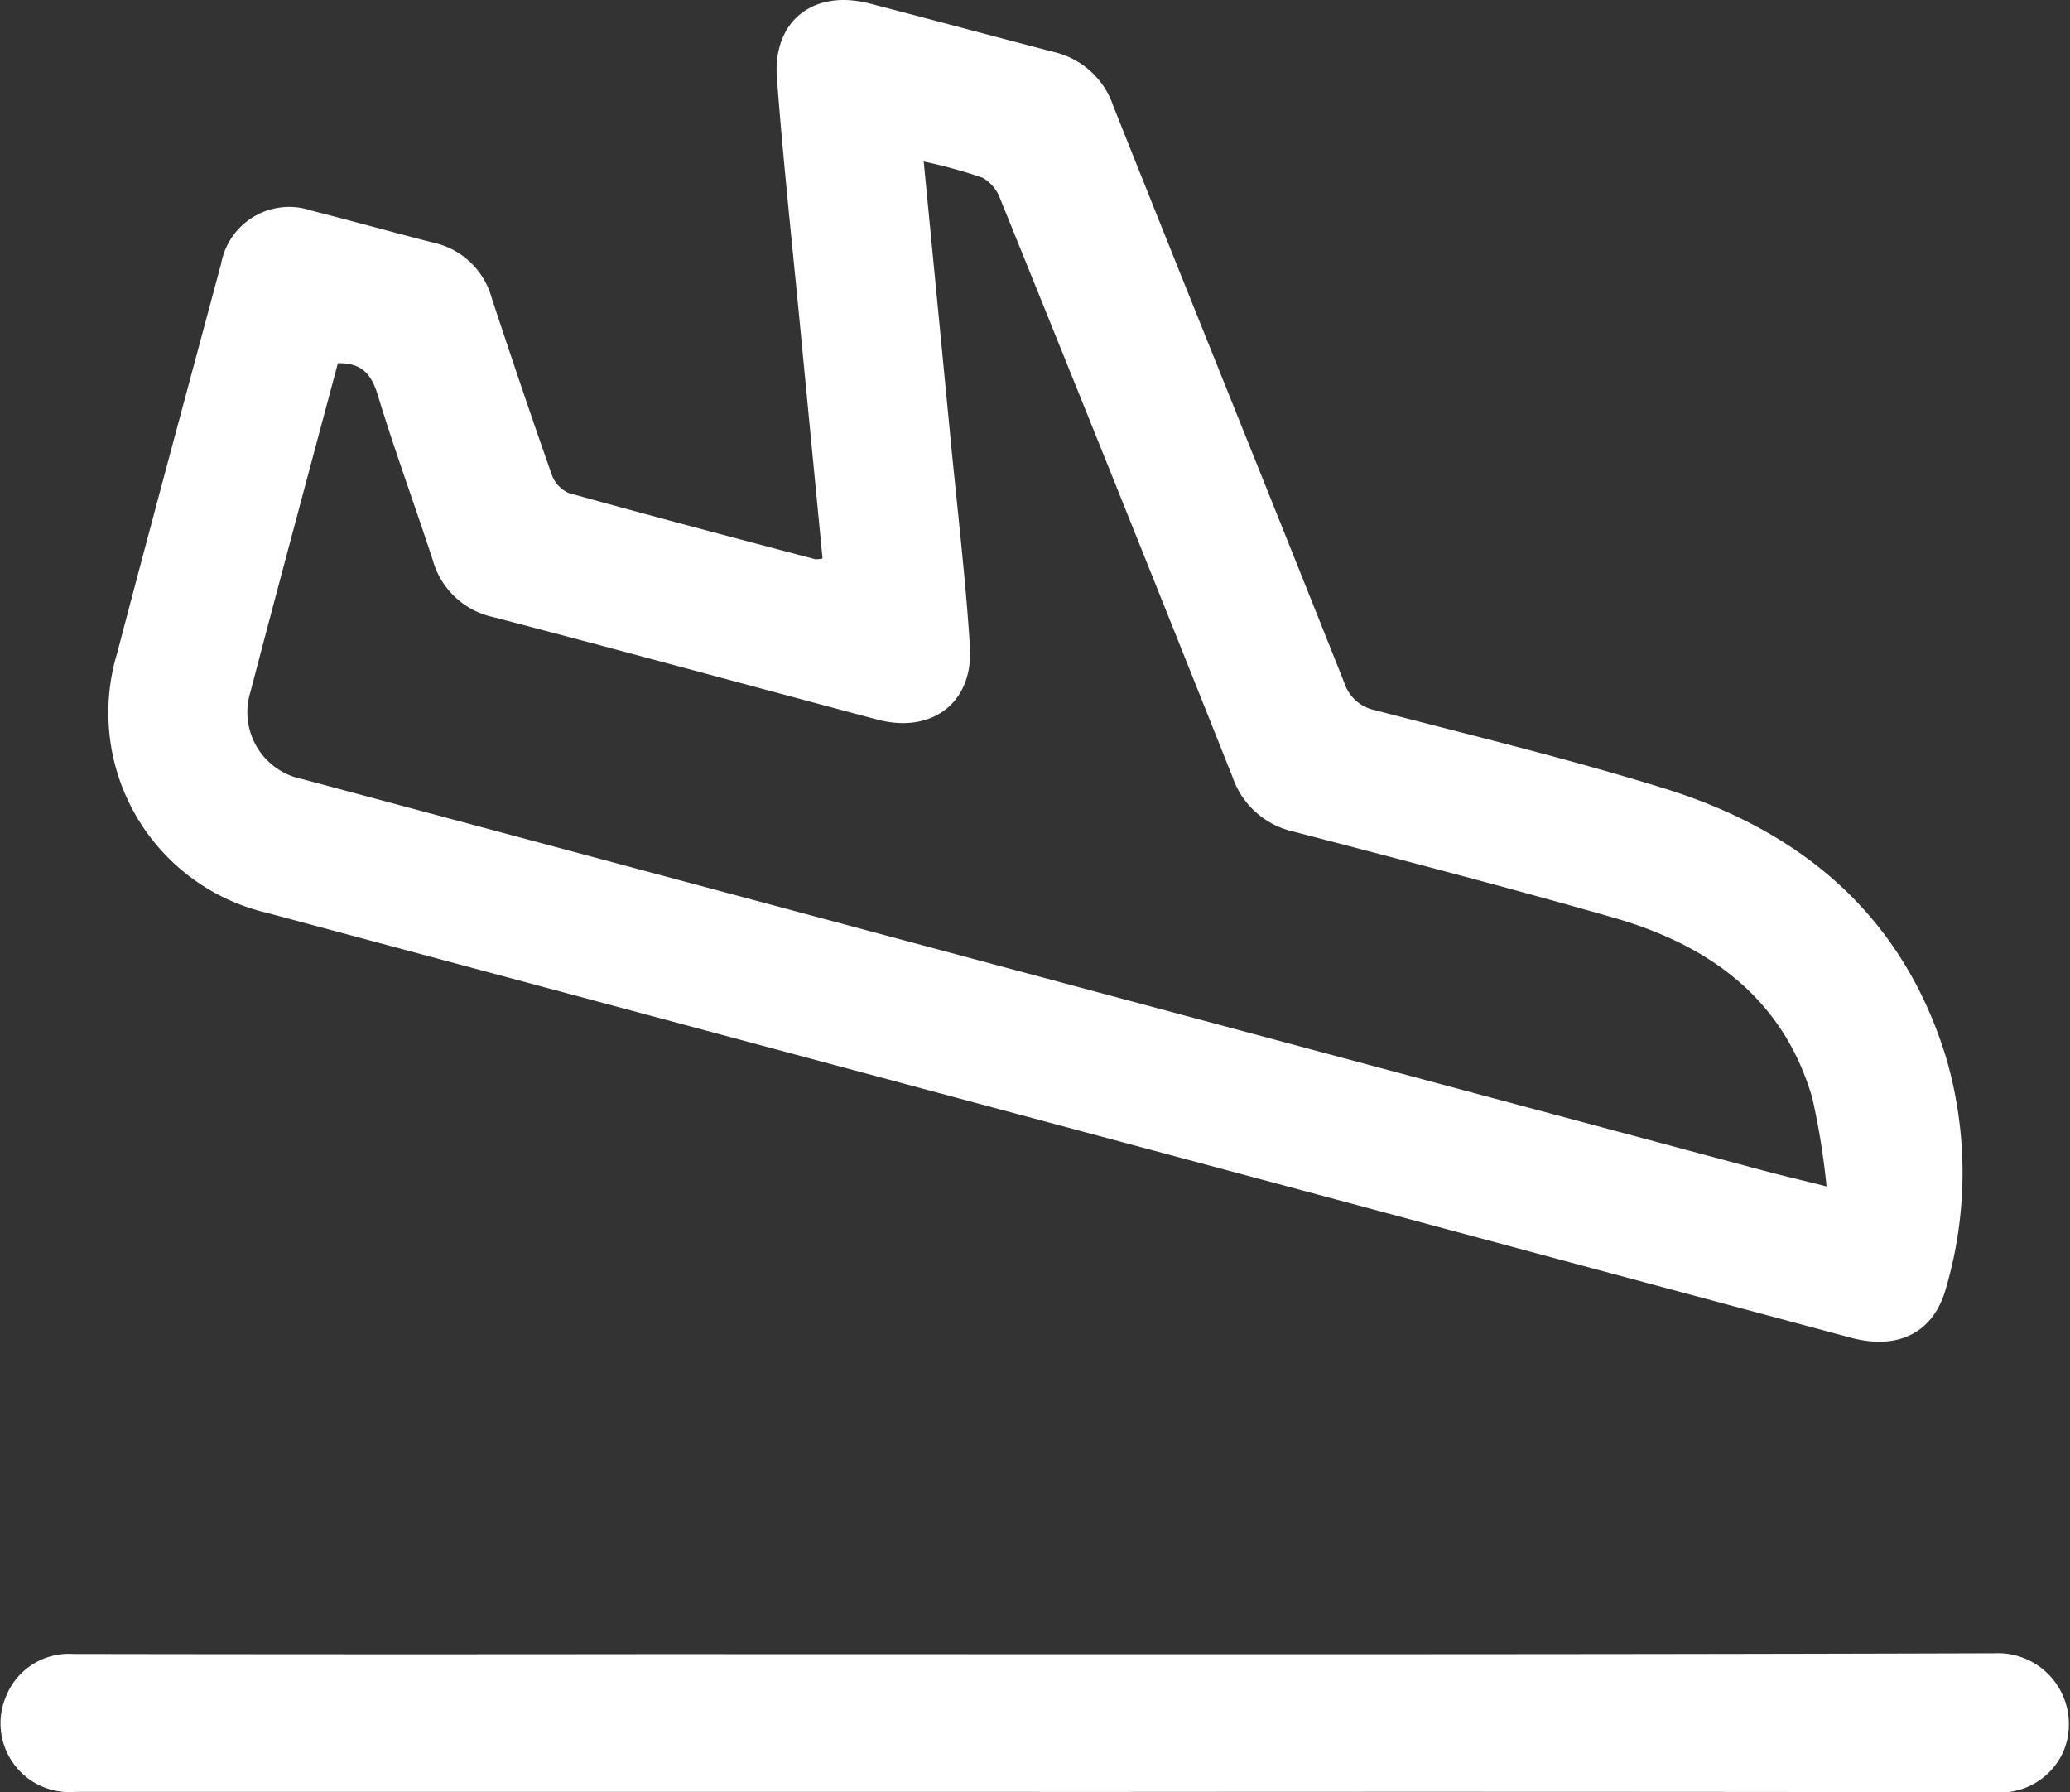
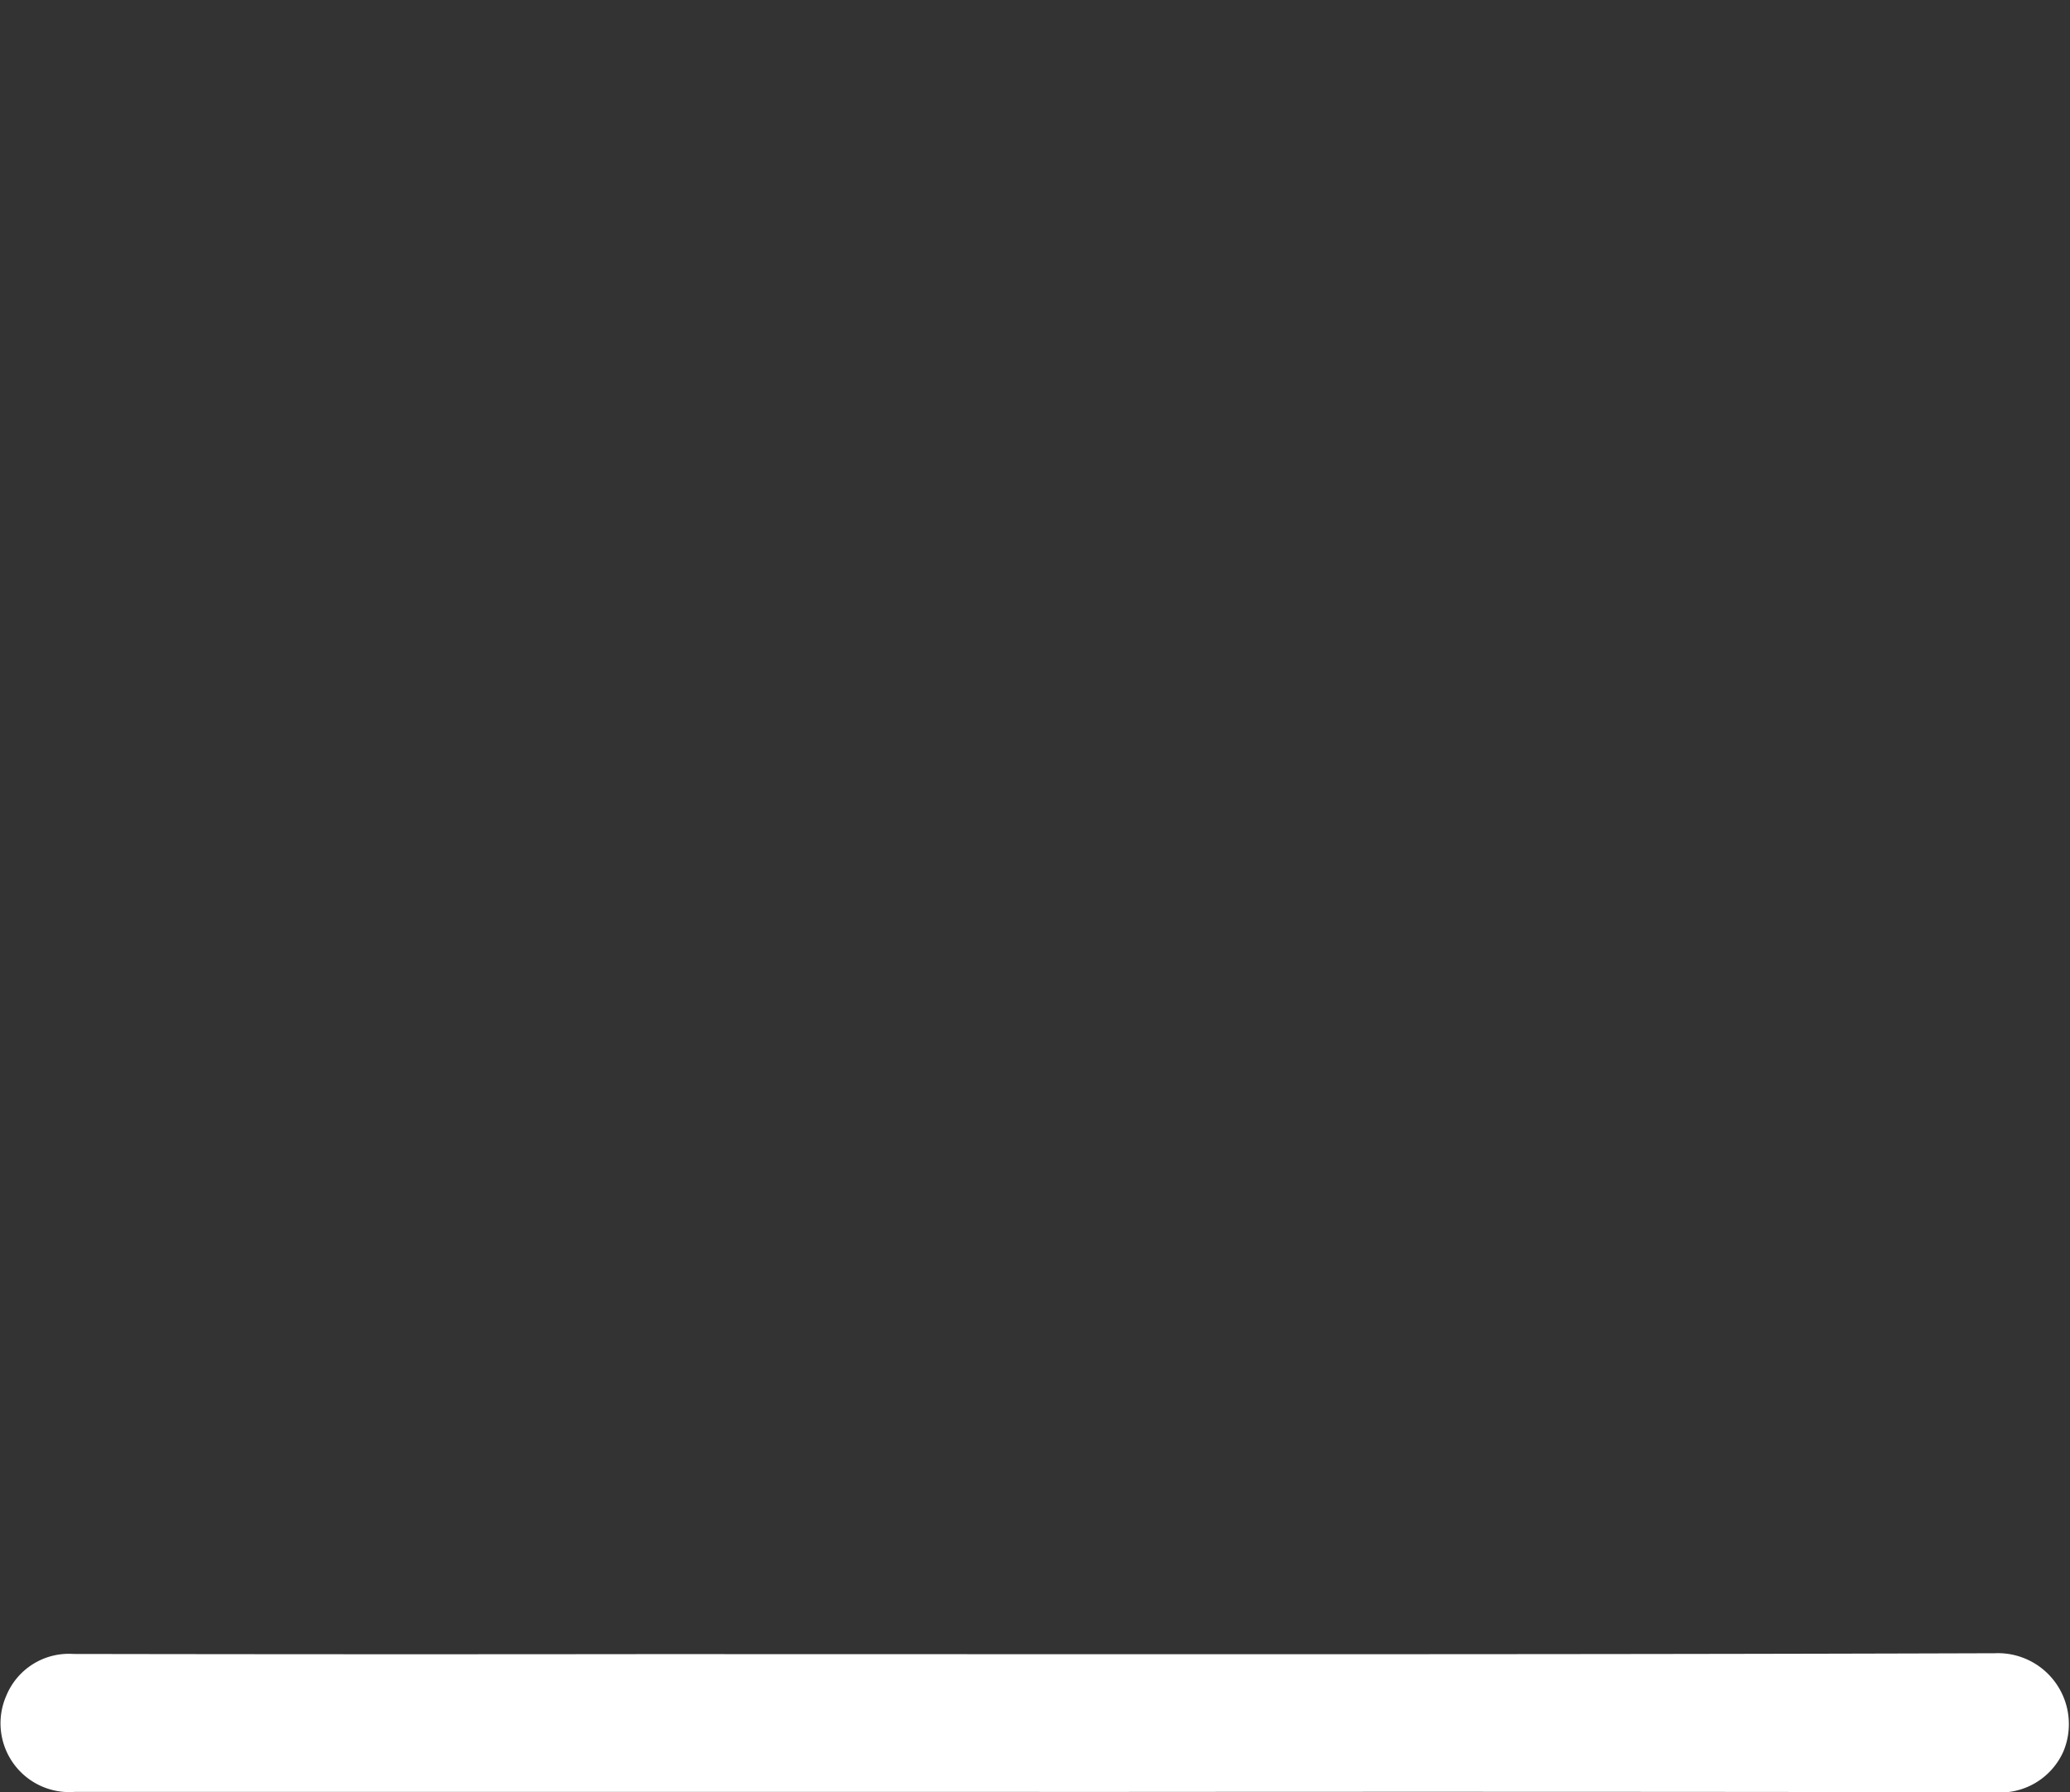
<svg xmlns="http://www.w3.org/2000/svg" id="Component_1_1" data-name="Component 1 – 1" width="87.532" height="75.775" viewBox="0 0 87.532 75.775">
  <rect x="0" y="0" width="87.532" height="75.775" fill="#333333" stroke="none" />
-   <path id="Path_12527" data-name="Path 12527" d="M5262.521,71.195c-.313-3.24-.623-6.432-.929-9.624-.342-3.561-.729-7.118-1-10.684-.185-2.431,1.55-3.775,3.925-3.159,2.606.677,5.205,1.38,7.81,2.055a3.487,3.487,0,0,1,2.492,2.286c3.239,8.126,6.523,16.234,9.759,24.361a1.726,1.726,0,0,0,1.307,1.176c4.1,1.073,8.221,2.062,12.261,3.318,5.808,1.807,10.058,5.391,11.891,11.39a17.376,17.376,0,0,1,0,9.693c-.505,1.9-2.007,2.673-4.029,2.131q-10.039-2.691-20.076-5.39-23.452-6.285-46.9-12.572a8.691,8.691,0,0,1-6.341-10.974c1.444-5.5,2.927-10.99,4.4-16.481a2.924,2.924,0,0,1,3.809-2.24c1.729.439,3.448.921,5.177,1.361a3.275,3.275,0,0,1,2.449,2.318c.825,2.5,1.666,4.995,2.541,7.477a1.346,1.346,0,0,0,.719.787c3.467.966,6.948,1.88,10.426,2.8A1.356,1.356,0,0,0,5262.521,71.195Zm4.278-16.787c.392,4.047.77,7.933,1.145,11.82.279,2.9.625,5.79.81,8.693.151,2.369-1.611,3.7-3.929,3.079-5.41-1.438-10.81-2.915-16.226-4.329a3.4,3.4,0,0,1-2.564-2.425c-.763-2.329-1.612-4.631-2.325-6.974-.27-.887-.691-1.358-1.683-1.336-1.231,4.615-2.482,9.256-3.7,13.906a2.883,2.883,0,0,0,2.193,3.677q30.9,8.28,61.8,16.556c.8.214,1.606.4,2.657.667a30.569,30.569,0,0,0-.608-3.758c-1.245-4.241-4.412-6.467-8.439-7.617-4.48-1.28-8.99-2.454-13.5-3.63a3.534,3.534,0,0,1-2.572-2.306Q5274.987,68.2,5270.04,56a1.7,1.7,0,0,0-.754-.908A21.39,21.39,0,0,0,5266.8,54.408Z" transform="translate(-5227.739 -47.579)" fill="#fff" />
  <path id="Path_12528" data-name="Path 12528" d="M5271.516,123.343q-20.312,0-40.624,0a2.909,2.909,0,0,1-2.882-4.078,2.858,2.858,0,0,1,2.827-1.755q11.977.021,23.955.007c19.1,0,38.195.024,57.292-.037a3,3,0,0,1,2.907,4.154,2.921,2.921,0,0,1-2.942,1.722q-19.311-.028-38.62-.011Z" transform="translate(-5227.739 -47.579)" fill="#fff" />
</svg>